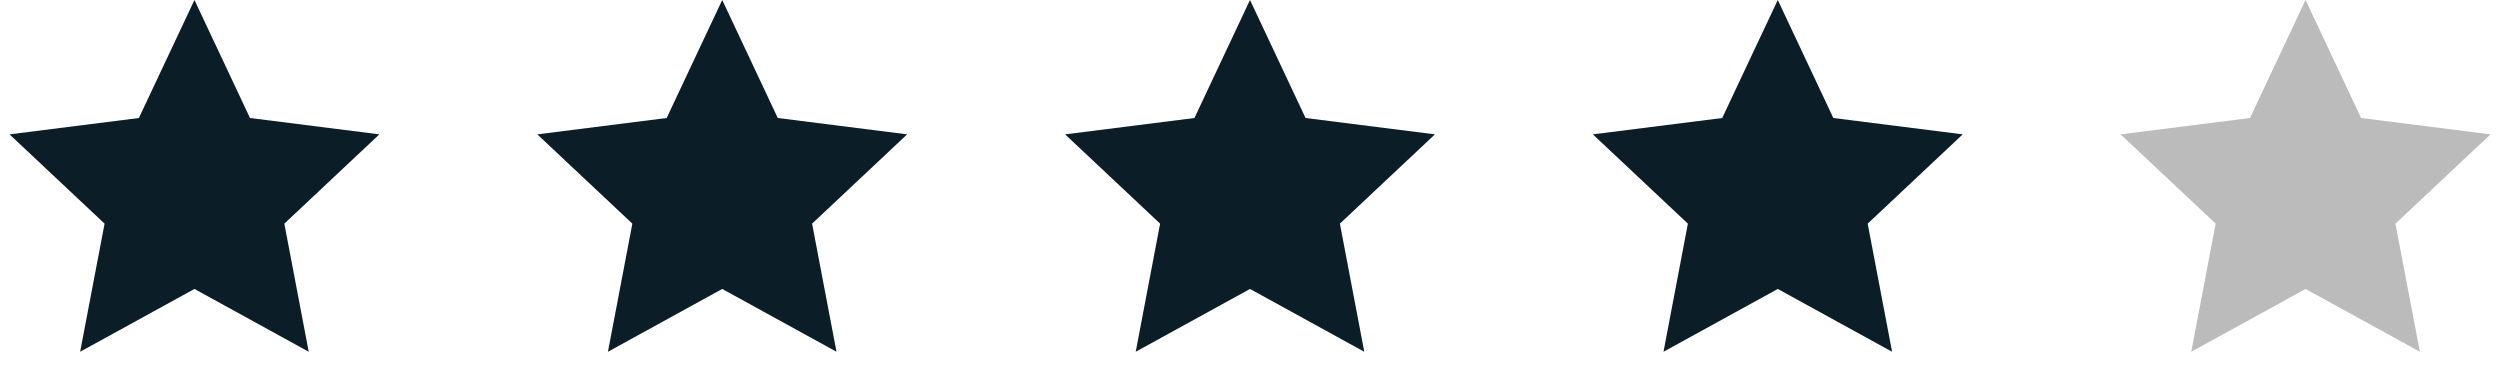
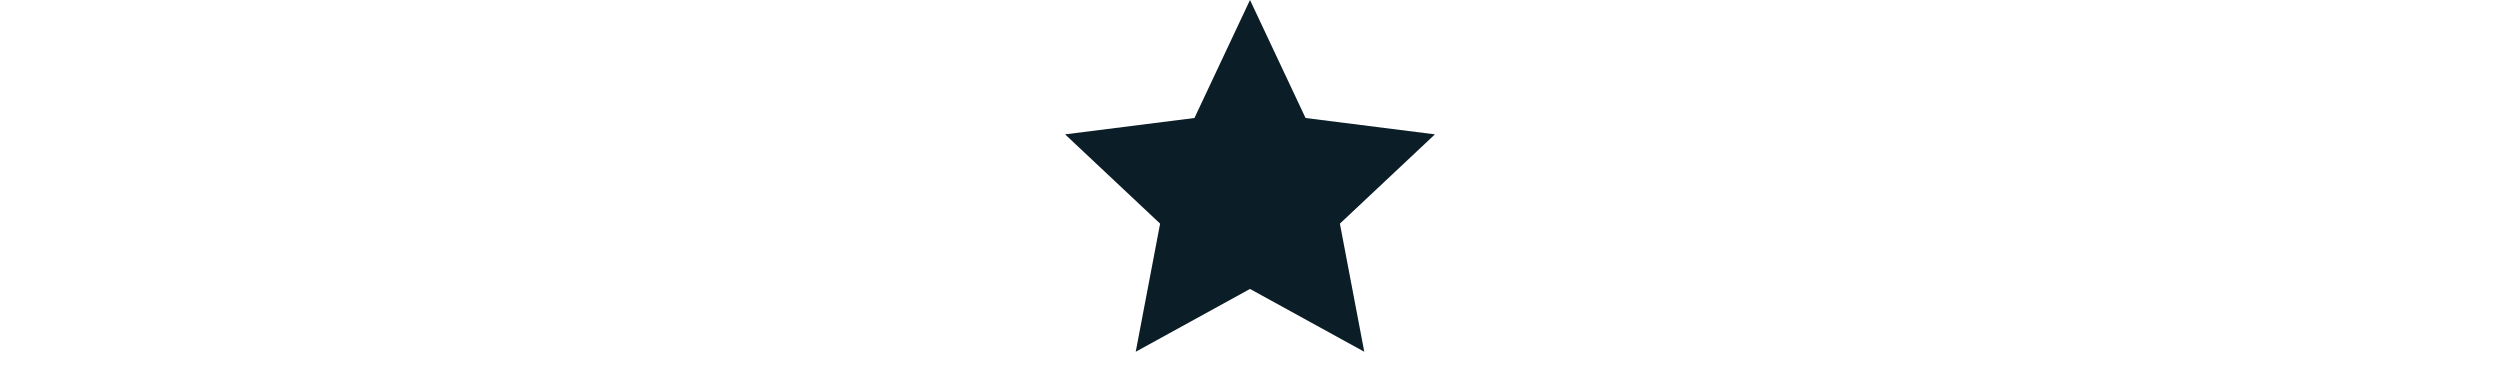
<svg xmlns="http://www.w3.org/2000/svg" width="90" height="14" viewBox="0 0 90 14" fill="none">
-   <path d="M7 0L9 4.248L13.657 4.837L10.236 8.051L11.114 12.663L7 10.402L2.885 12.663L3.765 8.051L0.343 4.837L5 4.248L7 0Z" fill="#0B1D26" />
-   <path d="M26 0L28 4.248L32.657 4.837L29.235 8.051L30.114 12.663L26 10.402L21.886 12.663L22.765 8.051L19.343 4.837L24 4.248L26 0Z" fill="#0B1D26" />
  <path d="M45 0L47 4.248L51.657 4.837L48.236 8.051L49.114 12.663L45 10.402L40.886 12.663L41.764 8.051L38.343 4.837L43 4.248L45 0Z" fill="#0B1D26" />
-   <path d="M64 0L66 4.248L70.657 4.837L67.236 8.051L68.115 12.663L64 10.402L59.886 12.663L60.764 8.051L57.343 4.837L62 4.248L64 0Z" fill="#0B1D26" />
-   <path d="M83 0L85 4.248L89.657 4.837L86.236 8.051L87.115 12.663L83 10.402L78.885 12.663L79.764 8.051L76.343 4.837L81 4.248L83 0Z" fill="#BBBBBB" />
</svg>